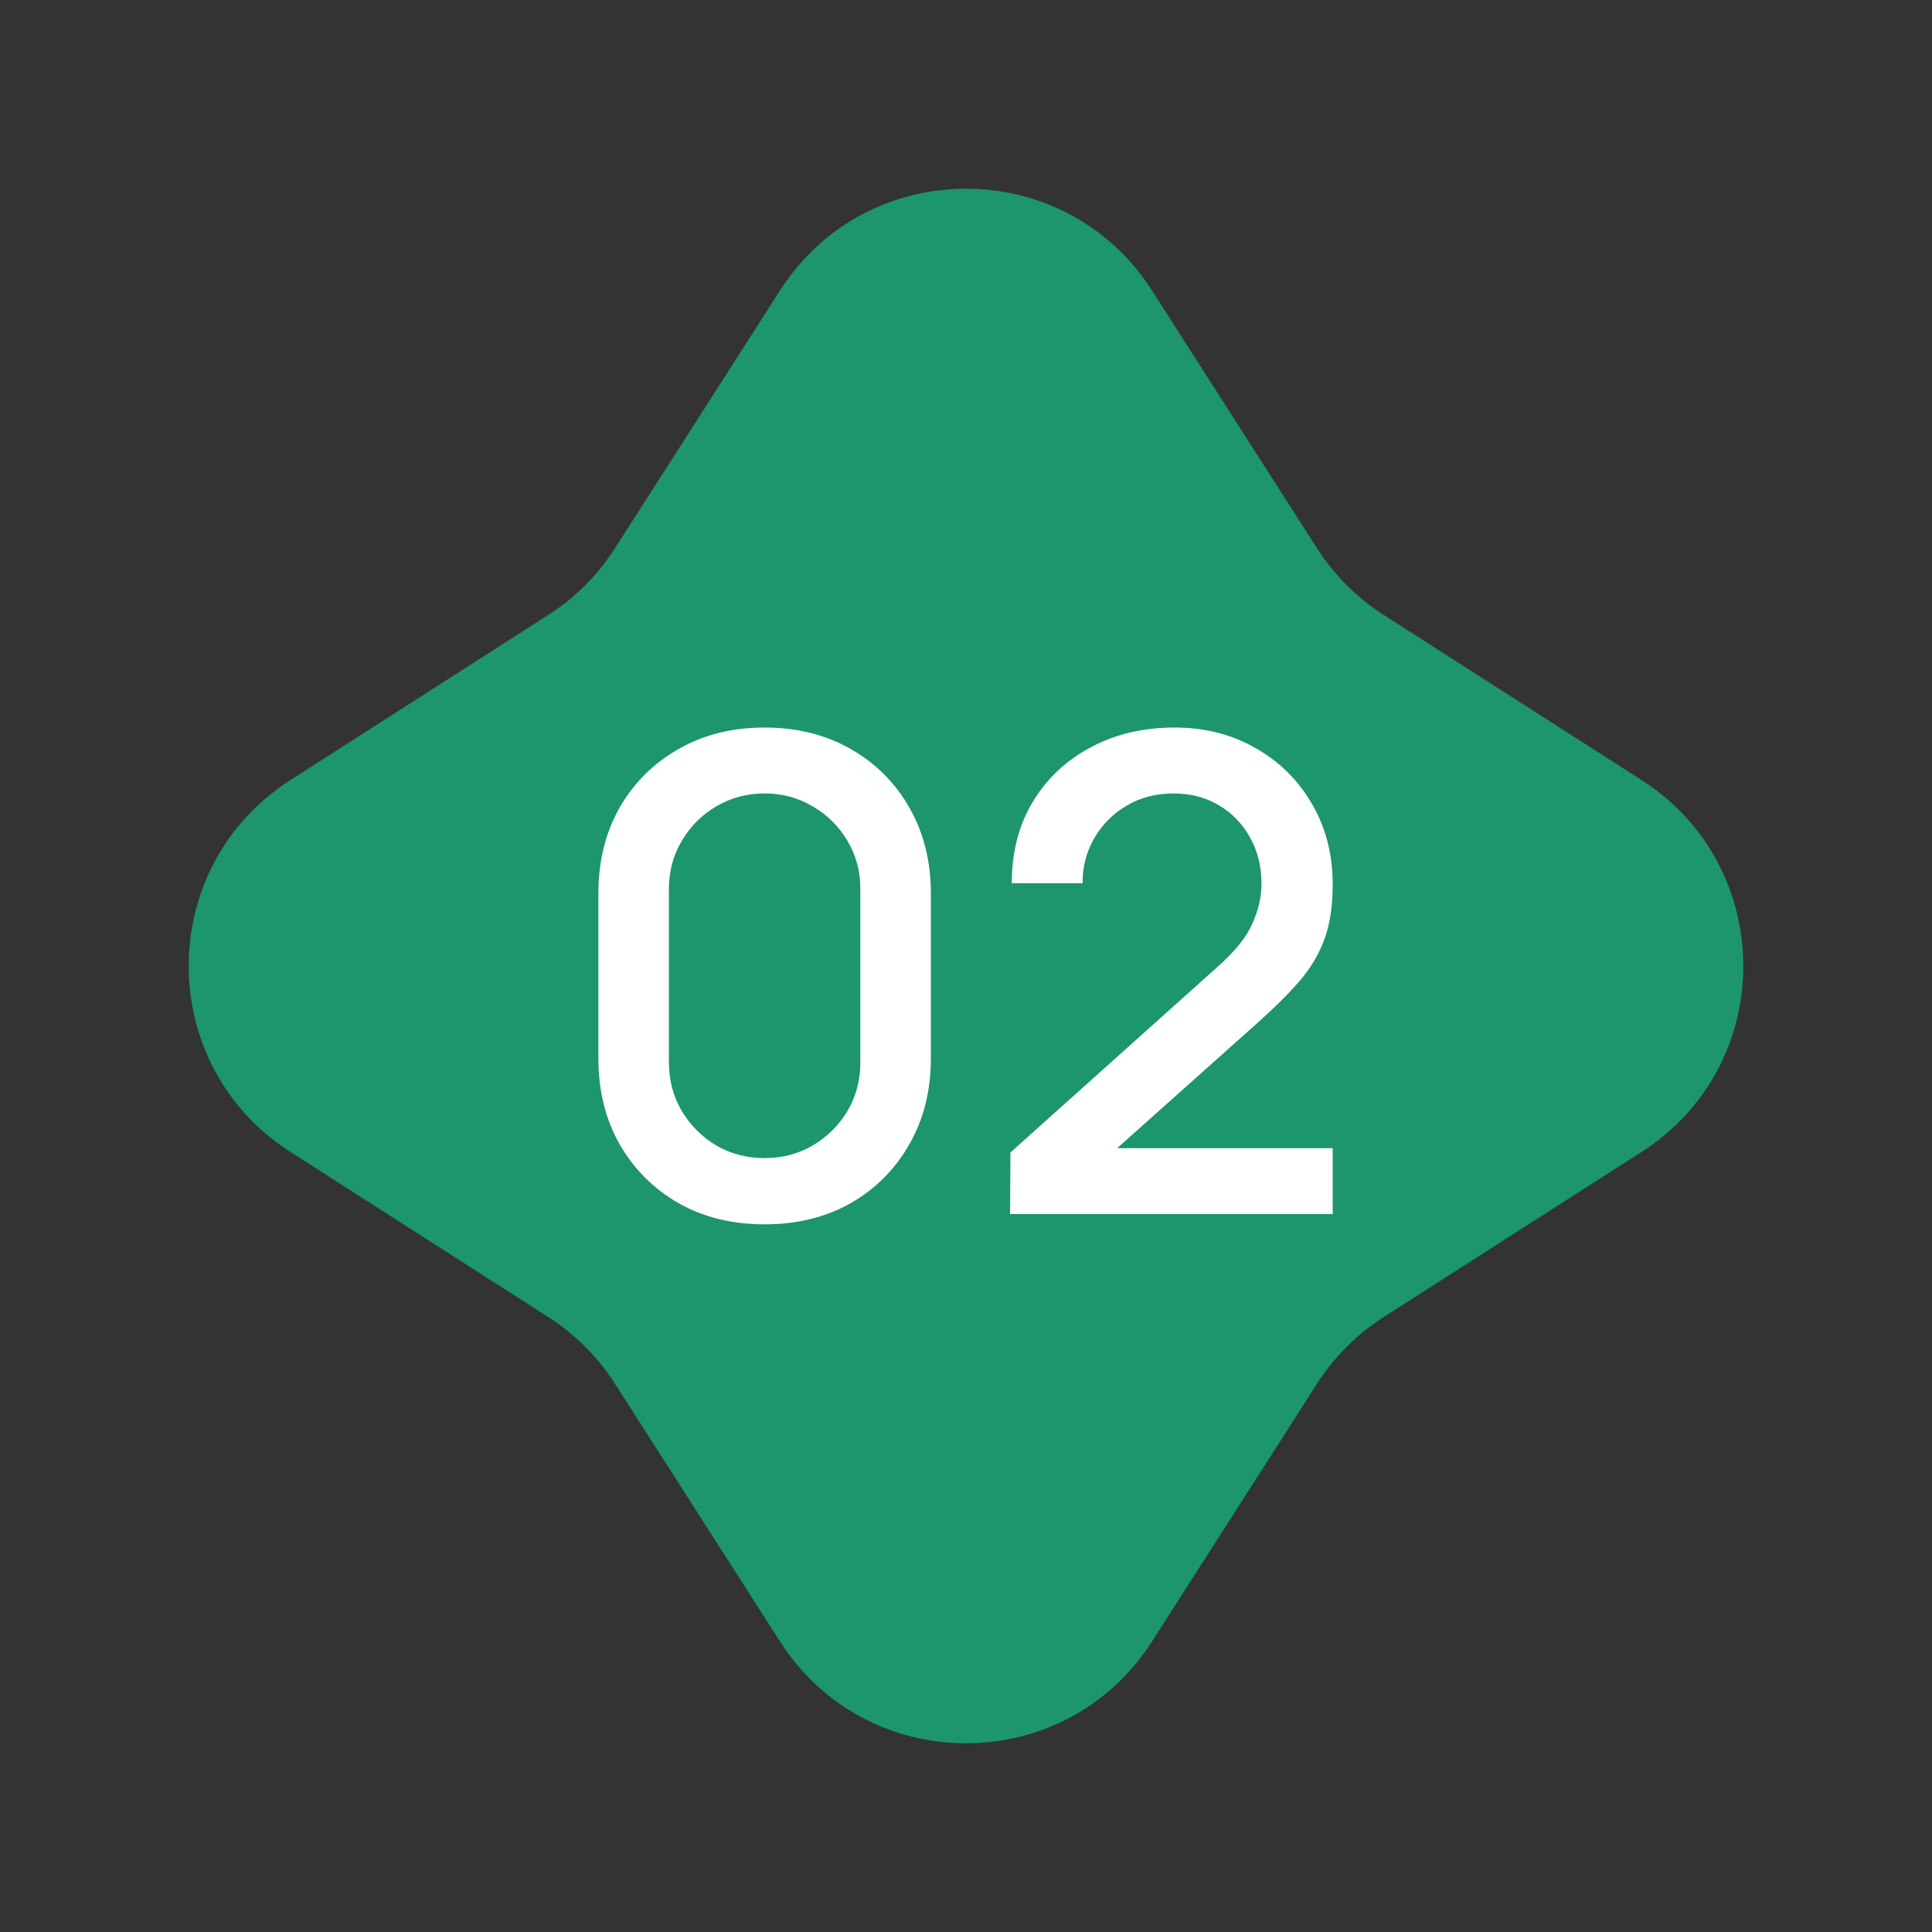
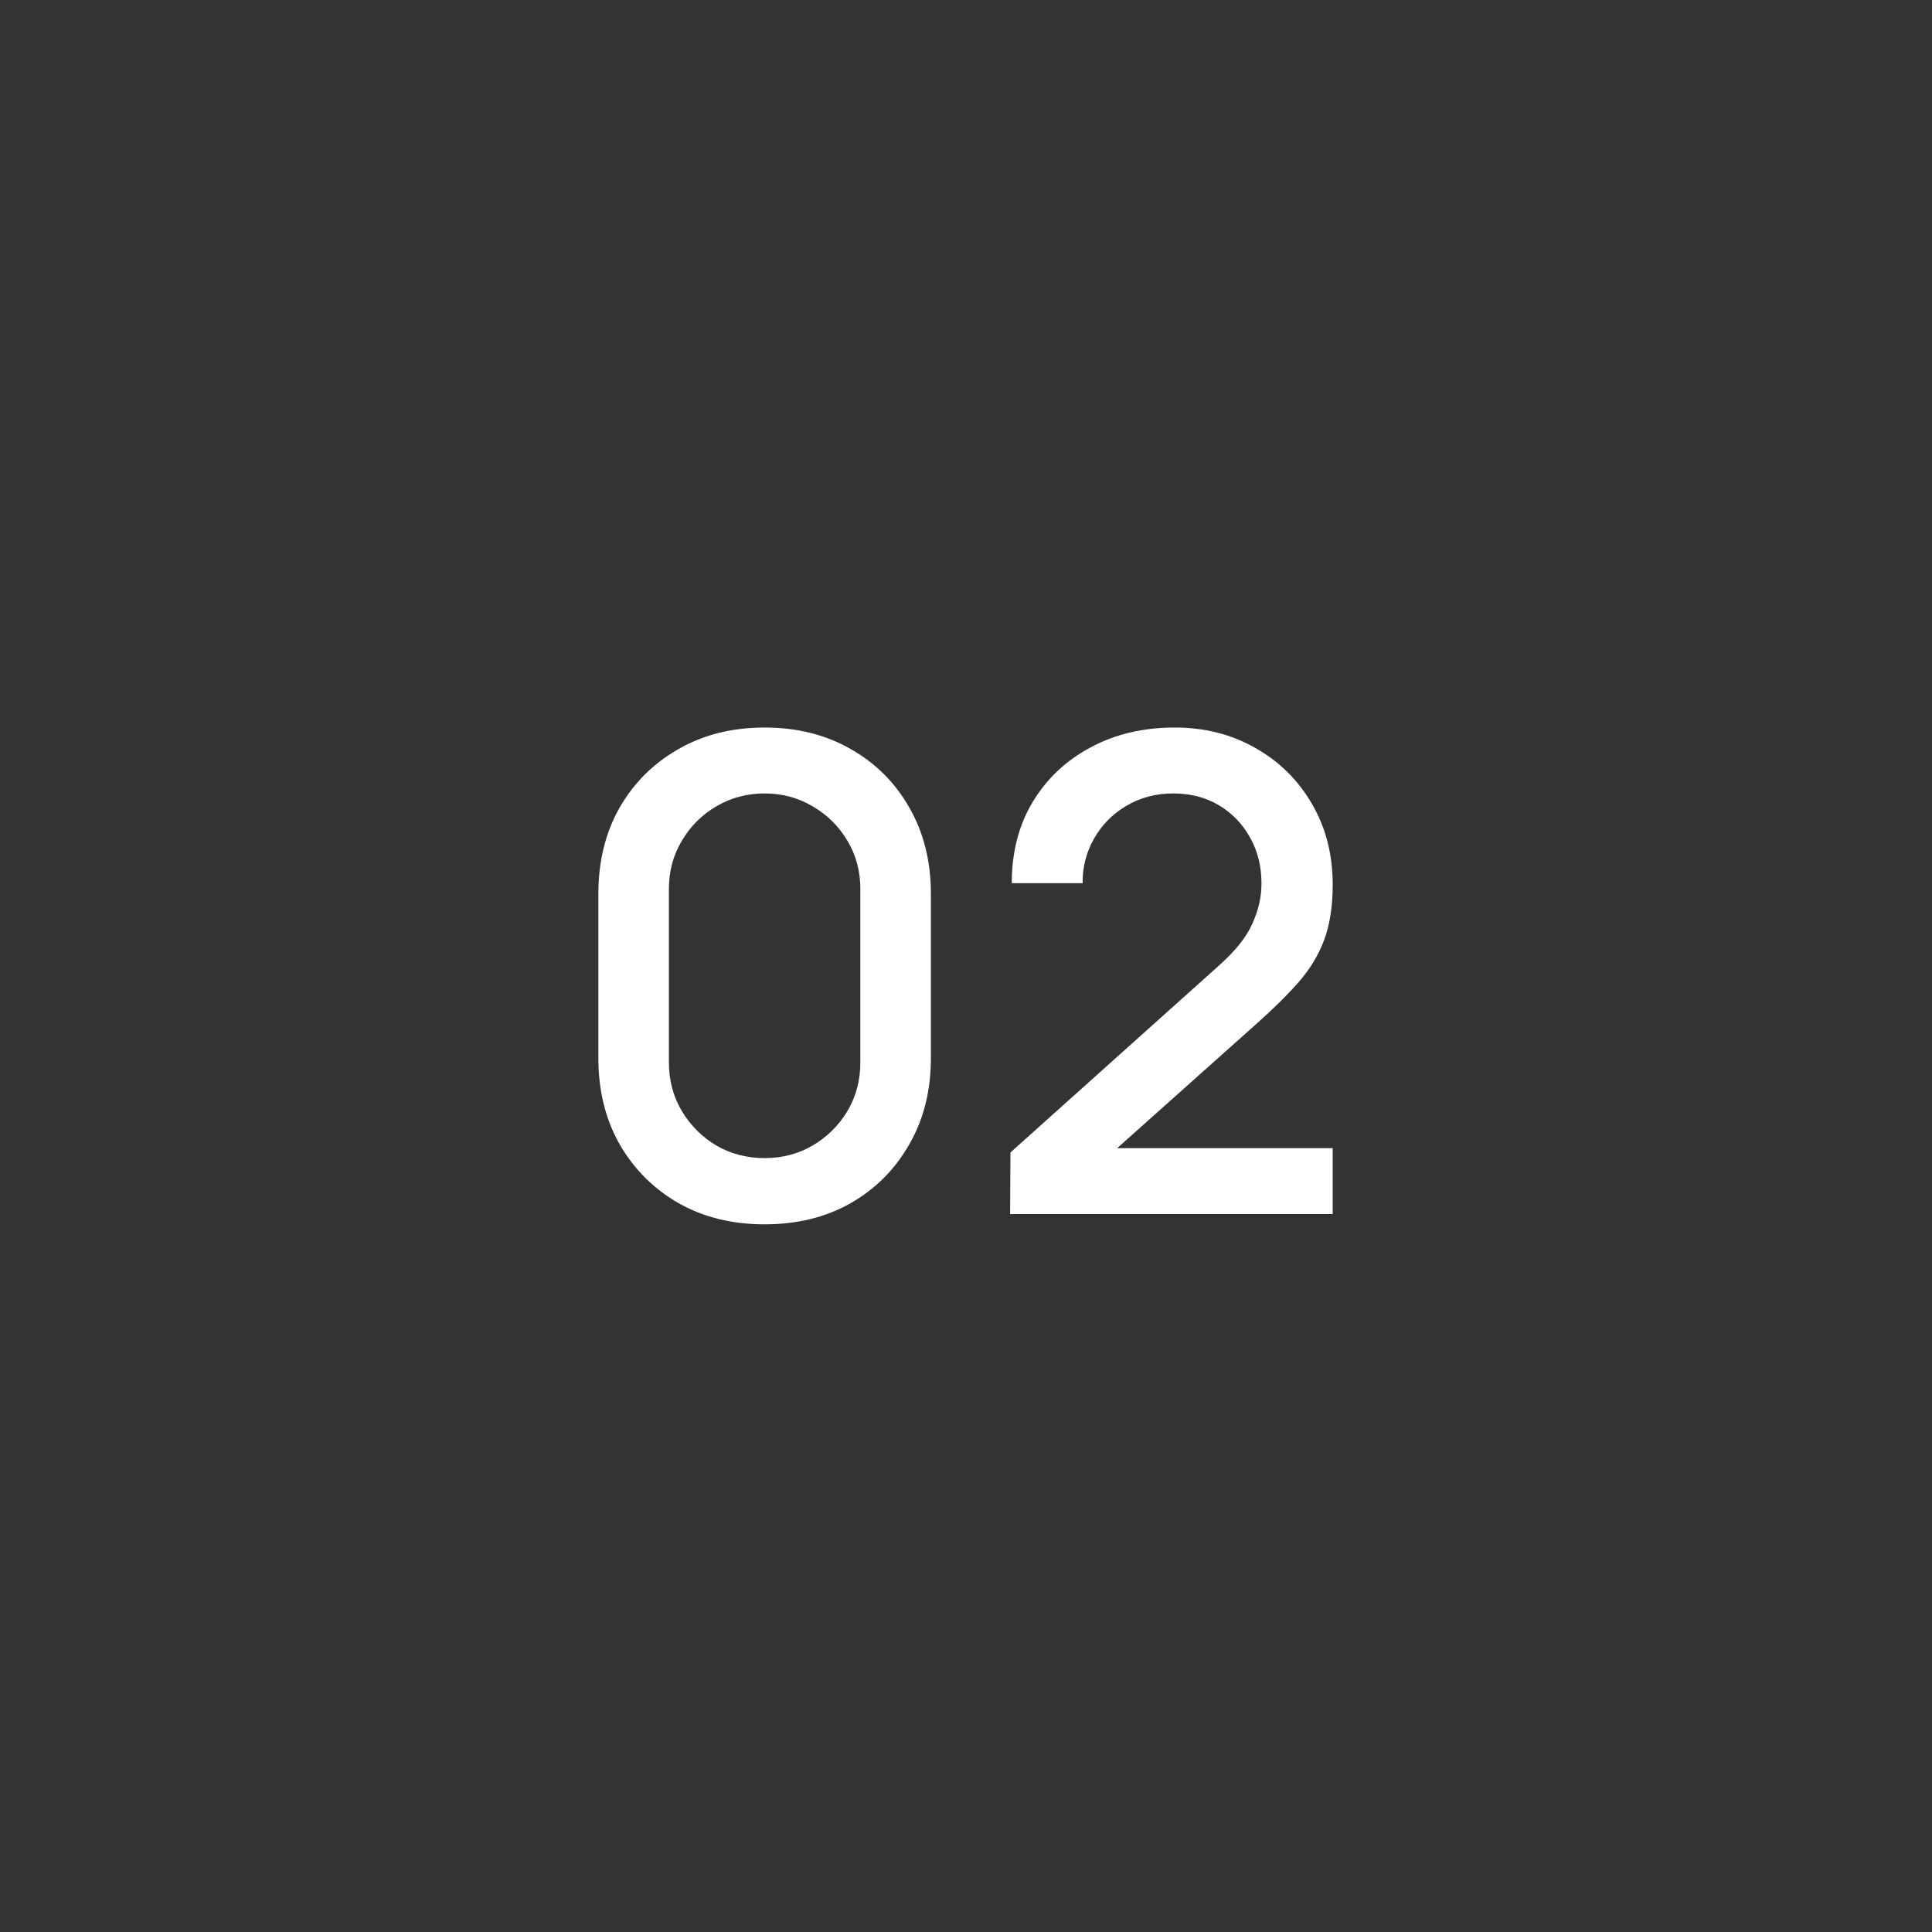
<svg xmlns="http://www.w3.org/2000/svg" width="35" height="35" viewBox="0 0 35 35" fill="none">
  <rect x="0" y="0" width="35" height="35" fill="#333333" stroke="none" />
-   <path d="M14.131 5.262C15.705 2.804 19.295 2.804 20.869 5.262L23.858 9.93C24.169 10.417 24.583 10.831 25.07 11.142L29.738 14.131C32.196 15.705 32.196 19.295 29.738 20.869L25.07 23.858C24.583 24.169 24.169 24.583 23.858 25.07L20.869 29.738C19.295 32.196 15.705 32.196 14.131 29.738L11.142 25.07C10.831 24.583 10.417 24.169 9.93 23.858L5.262 20.869C2.804 19.295 2.804 15.705 5.262 14.131L9.93 11.142C10.417 10.831 10.831 10.417 11.142 9.93L14.131 5.262Z" fill="#1C966A" />
  <path d="M13.852 22.18C13.264 22.18 12.744 22.052 12.292 21.796C11.84 21.536 11.484 21.18 11.224 20.728C10.968 20.276 10.84 19.756 10.84 19.168V16.192C10.84 15.604 10.968 15.084 11.224 14.632C11.484 14.18 11.84 13.826 12.292 13.57C12.744 13.31 13.264 13.18 13.852 13.18C14.44 13.18 14.96 13.31 15.412 13.57C15.864 13.826 16.218 14.18 16.474 14.632C16.734 15.084 16.864 15.604 16.864 16.192V19.168C16.864 19.756 16.734 20.276 16.474 20.728C16.218 21.18 15.864 21.536 15.412 21.796C14.96 22.052 14.44 22.18 13.852 22.18ZM13.852 20.98C14.172 20.98 14.462 20.904 14.722 20.752C14.986 20.596 15.196 20.388 15.352 20.128C15.508 19.864 15.586 19.57 15.586 19.246V16.102C15.586 15.782 15.508 15.492 15.352 15.232C15.196 14.968 14.986 14.76 14.722 14.608C14.462 14.452 14.172 14.374 13.852 14.374C13.532 14.374 13.24 14.452 12.976 14.608C12.716 14.76 12.508 14.968 12.352 15.232C12.196 15.492 12.118 15.782 12.118 16.102V19.246C12.118 19.57 12.196 19.864 12.352 20.128C12.508 20.388 12.716 20.596 12.976 20.752C13.24 20.904 13.532 20.98 13.852 20.98ZM18.299 21.994L18.305 20.878L22.067 17.506C22.371 17.238 22.577 16.982 22.685 16.738C22.797 16.494 22.853 16.25 22.853 16.006C22.853 15.698 22.785 15.422 22.649 15.178C22.513 14.93 22.325 14.734 22.085 14.59C21.845 14.446 21.569 14.374 21.257 14.374C20.937 14.374 20.651 14.45 20.399 14.602C20.151 14.75 19.957 14.948 19.817 15.196C19.677 15.444 19.609 15.712 19.613 16H18.329C18.329 15.44 18.455 14.95 18.707 14.53C18.963 14.106 19.313 13.776 19.757 13.54C20.201 13.3 20.709 13.18 21.281 13.18C21.825 13.18 22.313 13.304 22.745 13.552C23.177 13.796 23.517 14.132 23.765 14.56C24.017 14.988 24.143 15.476 24.143 16.024C24.143 16.42 24.091 16.756 23.987 17.032C23.883 17.308 23.727 17.564 23.519 17.8C23.311 18.036 23.051 18.292 22.739 18.568L19.835 21.16L19.697 20.8H24.143V21.994H18.299Z" fill="white" />
</svg>